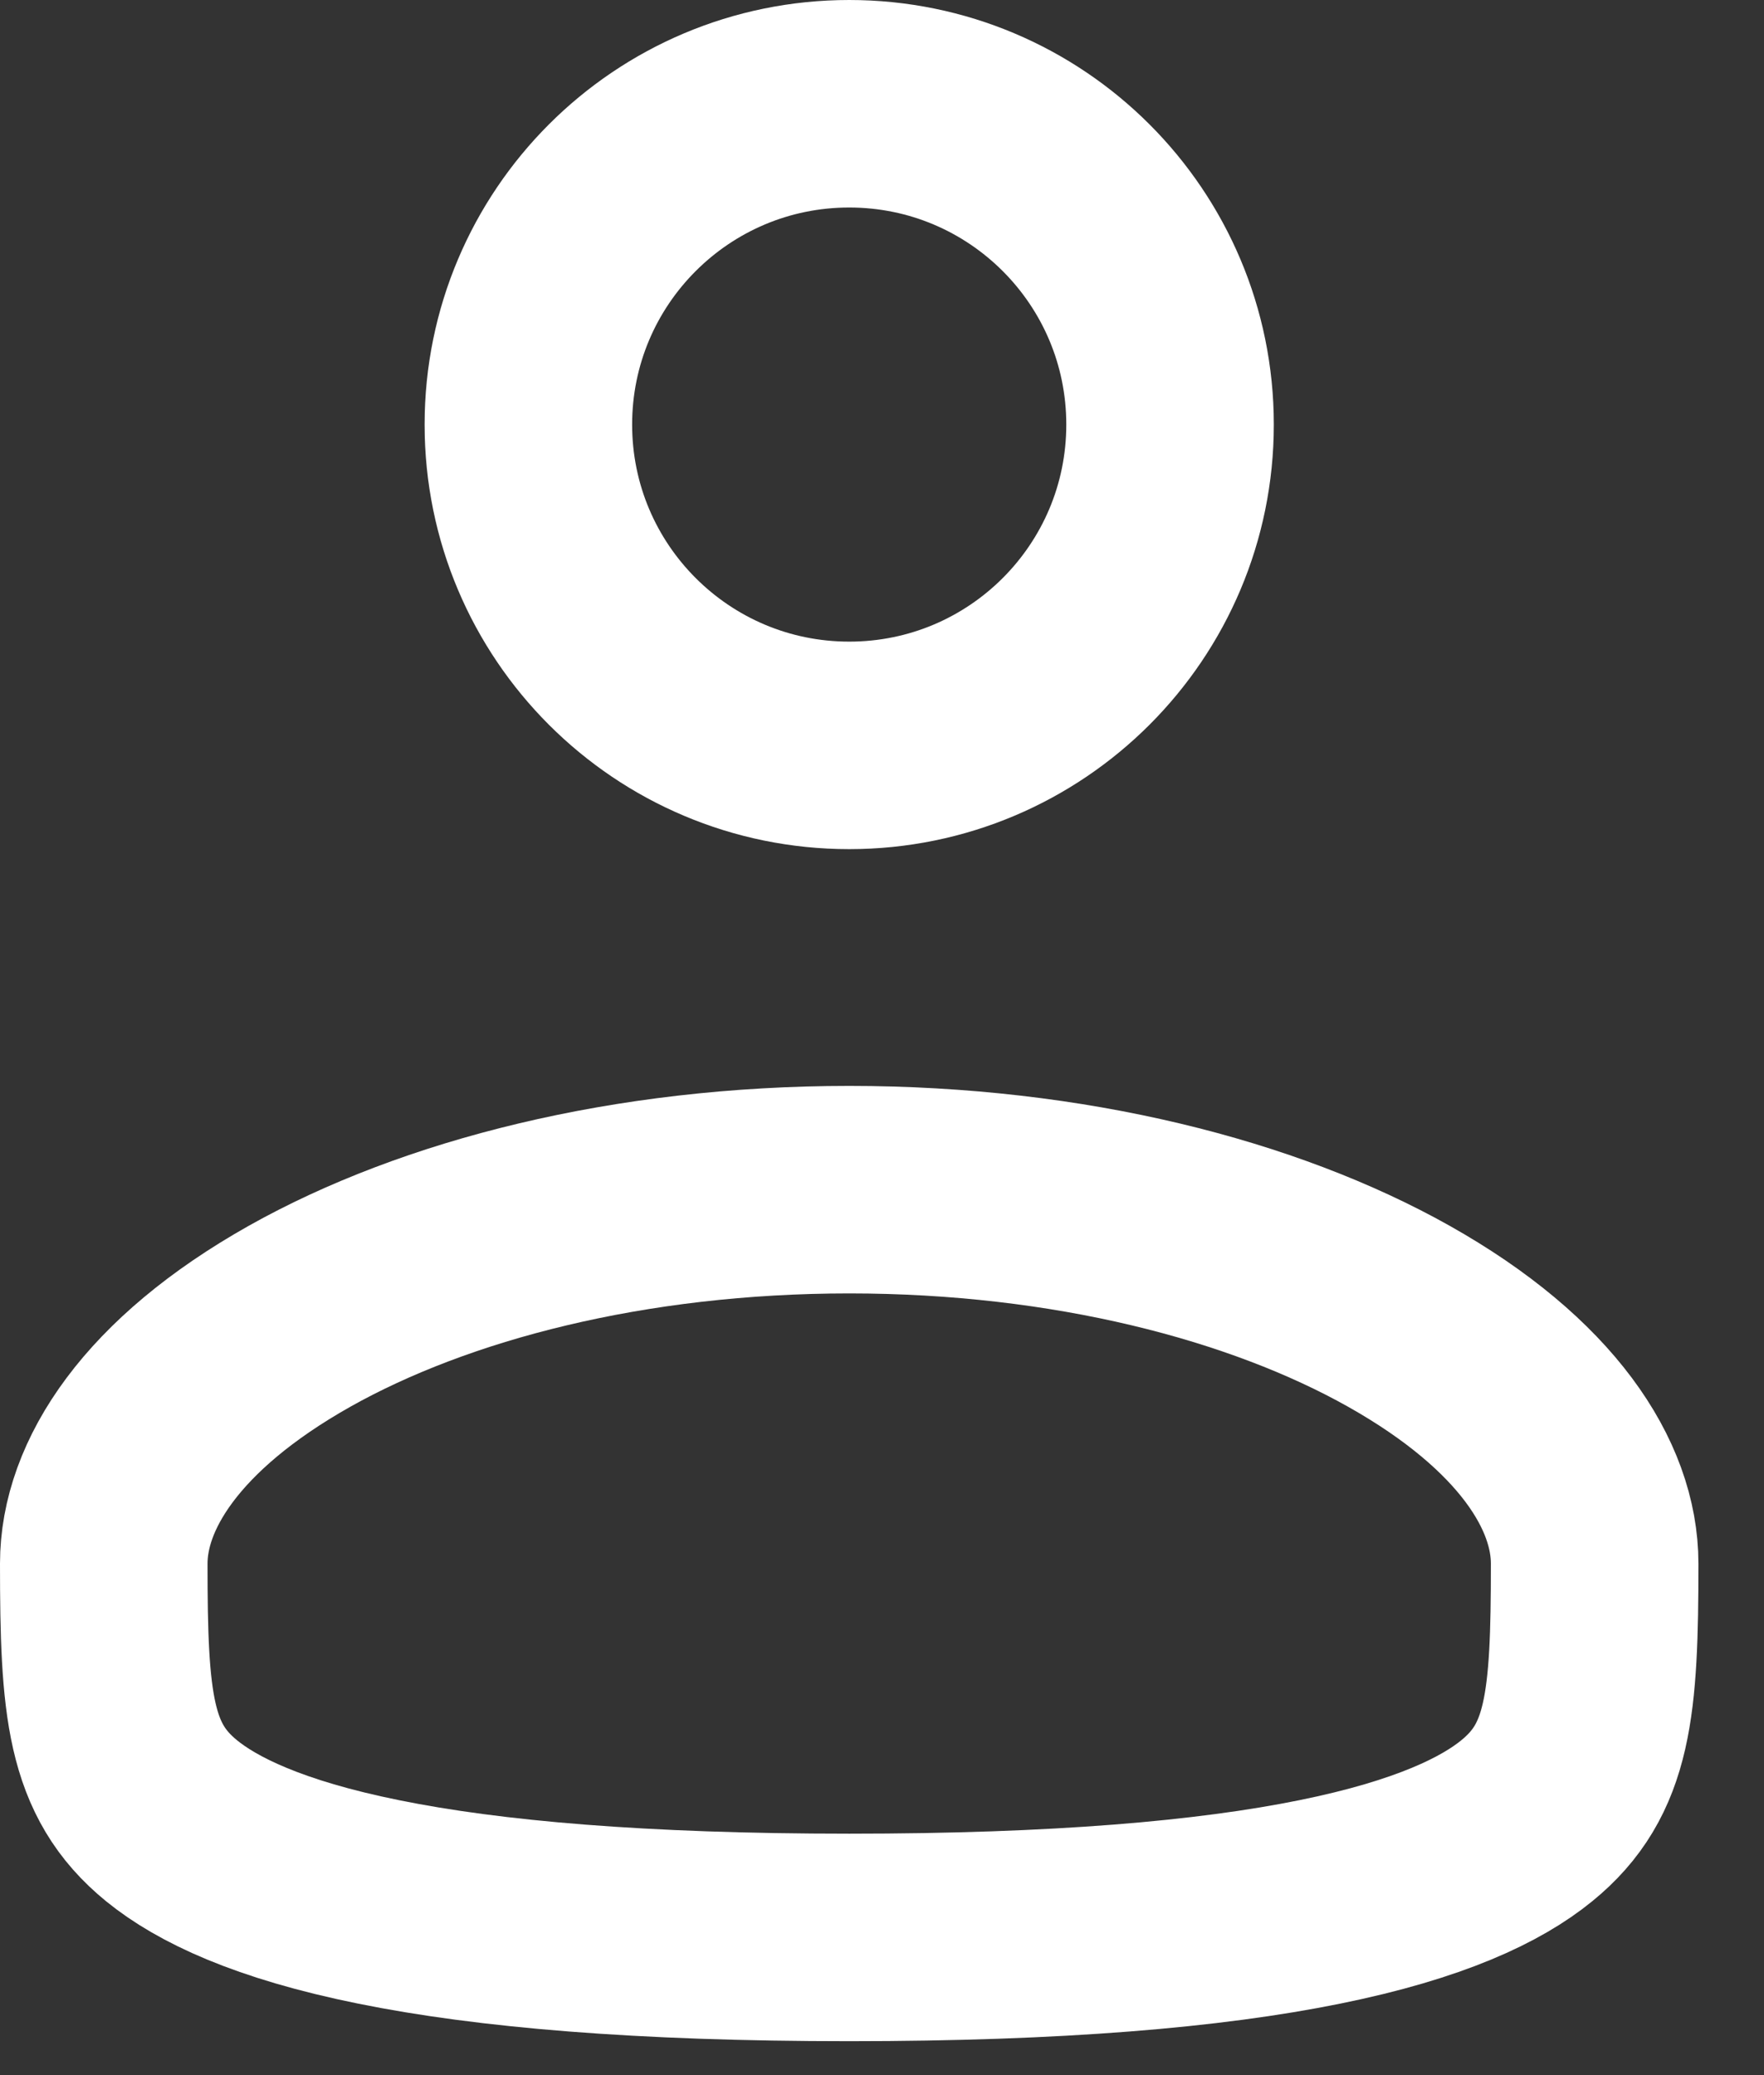
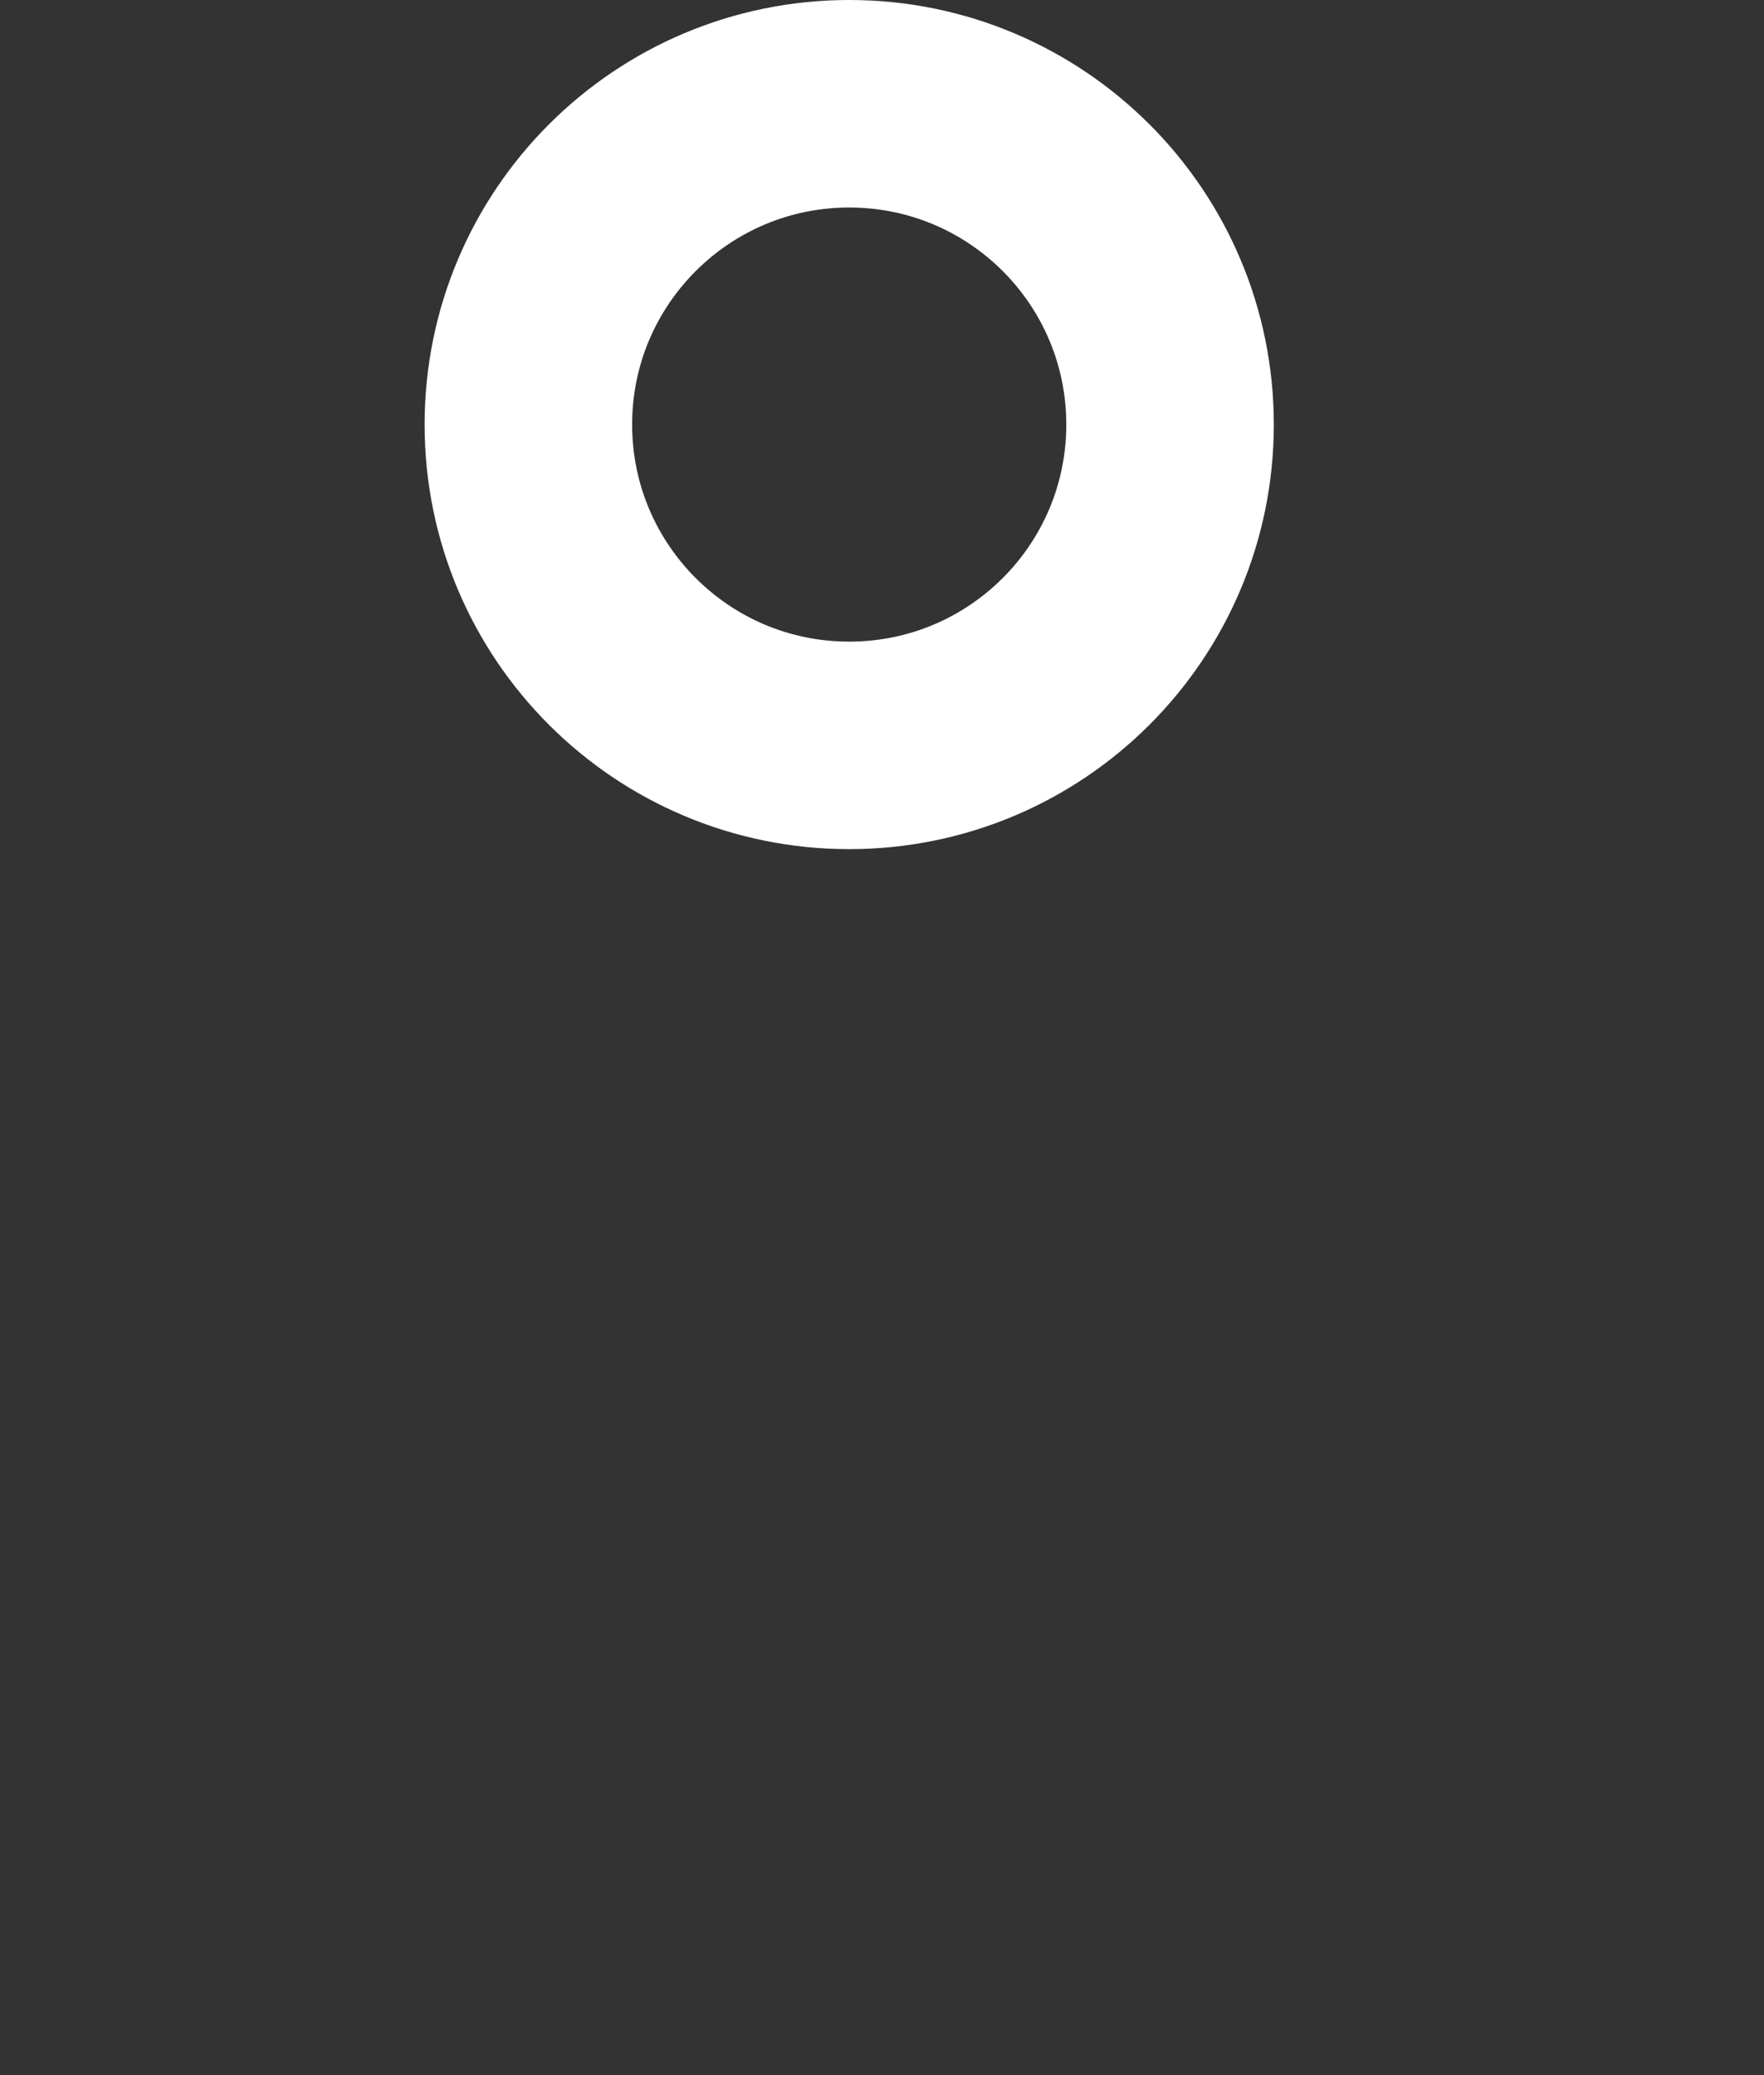
<svg xmlns="http://www.w3.org/2000/svg" width="17" height="20" viewBox="0 0 17 20" fill="none">
  <rect x="0" y="0" width="17" height="20" fill="#333333" stroke="none" />
  <path d="M11.276 4.092C11.276 5.8 9.892 7.184 8.184 7.184C6.476 7.184 5.092 5.8 5.092 4.092C5.092 2.384 6.476 1 8.184 1C9.892 1 11.276 2.384 11.276 4.092Z" stroke="white" stroke-width="2" />
-   <path d="M15.368 15.07C15.368 16.427 15.314 17.06 14.713 17.549C14.375 17.825 13.781 18.116 12.717 18.331C11.657 18.546 10.196 18.673 8.184 18.673C6.172 18.673 4.711 18.546 3.651 18.331C2.586 18.116 1.993 17.825 1.654 17.549C1.054 17.06 1 16.427 1 15.07C1 14.32 1.551 13.438 2.887 12.686C4.193 11.952 6.063 11.466 8.184 11.466C10.305 11.466 12.175 11.952 13.481 12.686C14.817 13.438 15.368 14.32 15.368 15.07Z" stroke="white" stroke-width="2" />
</svg>